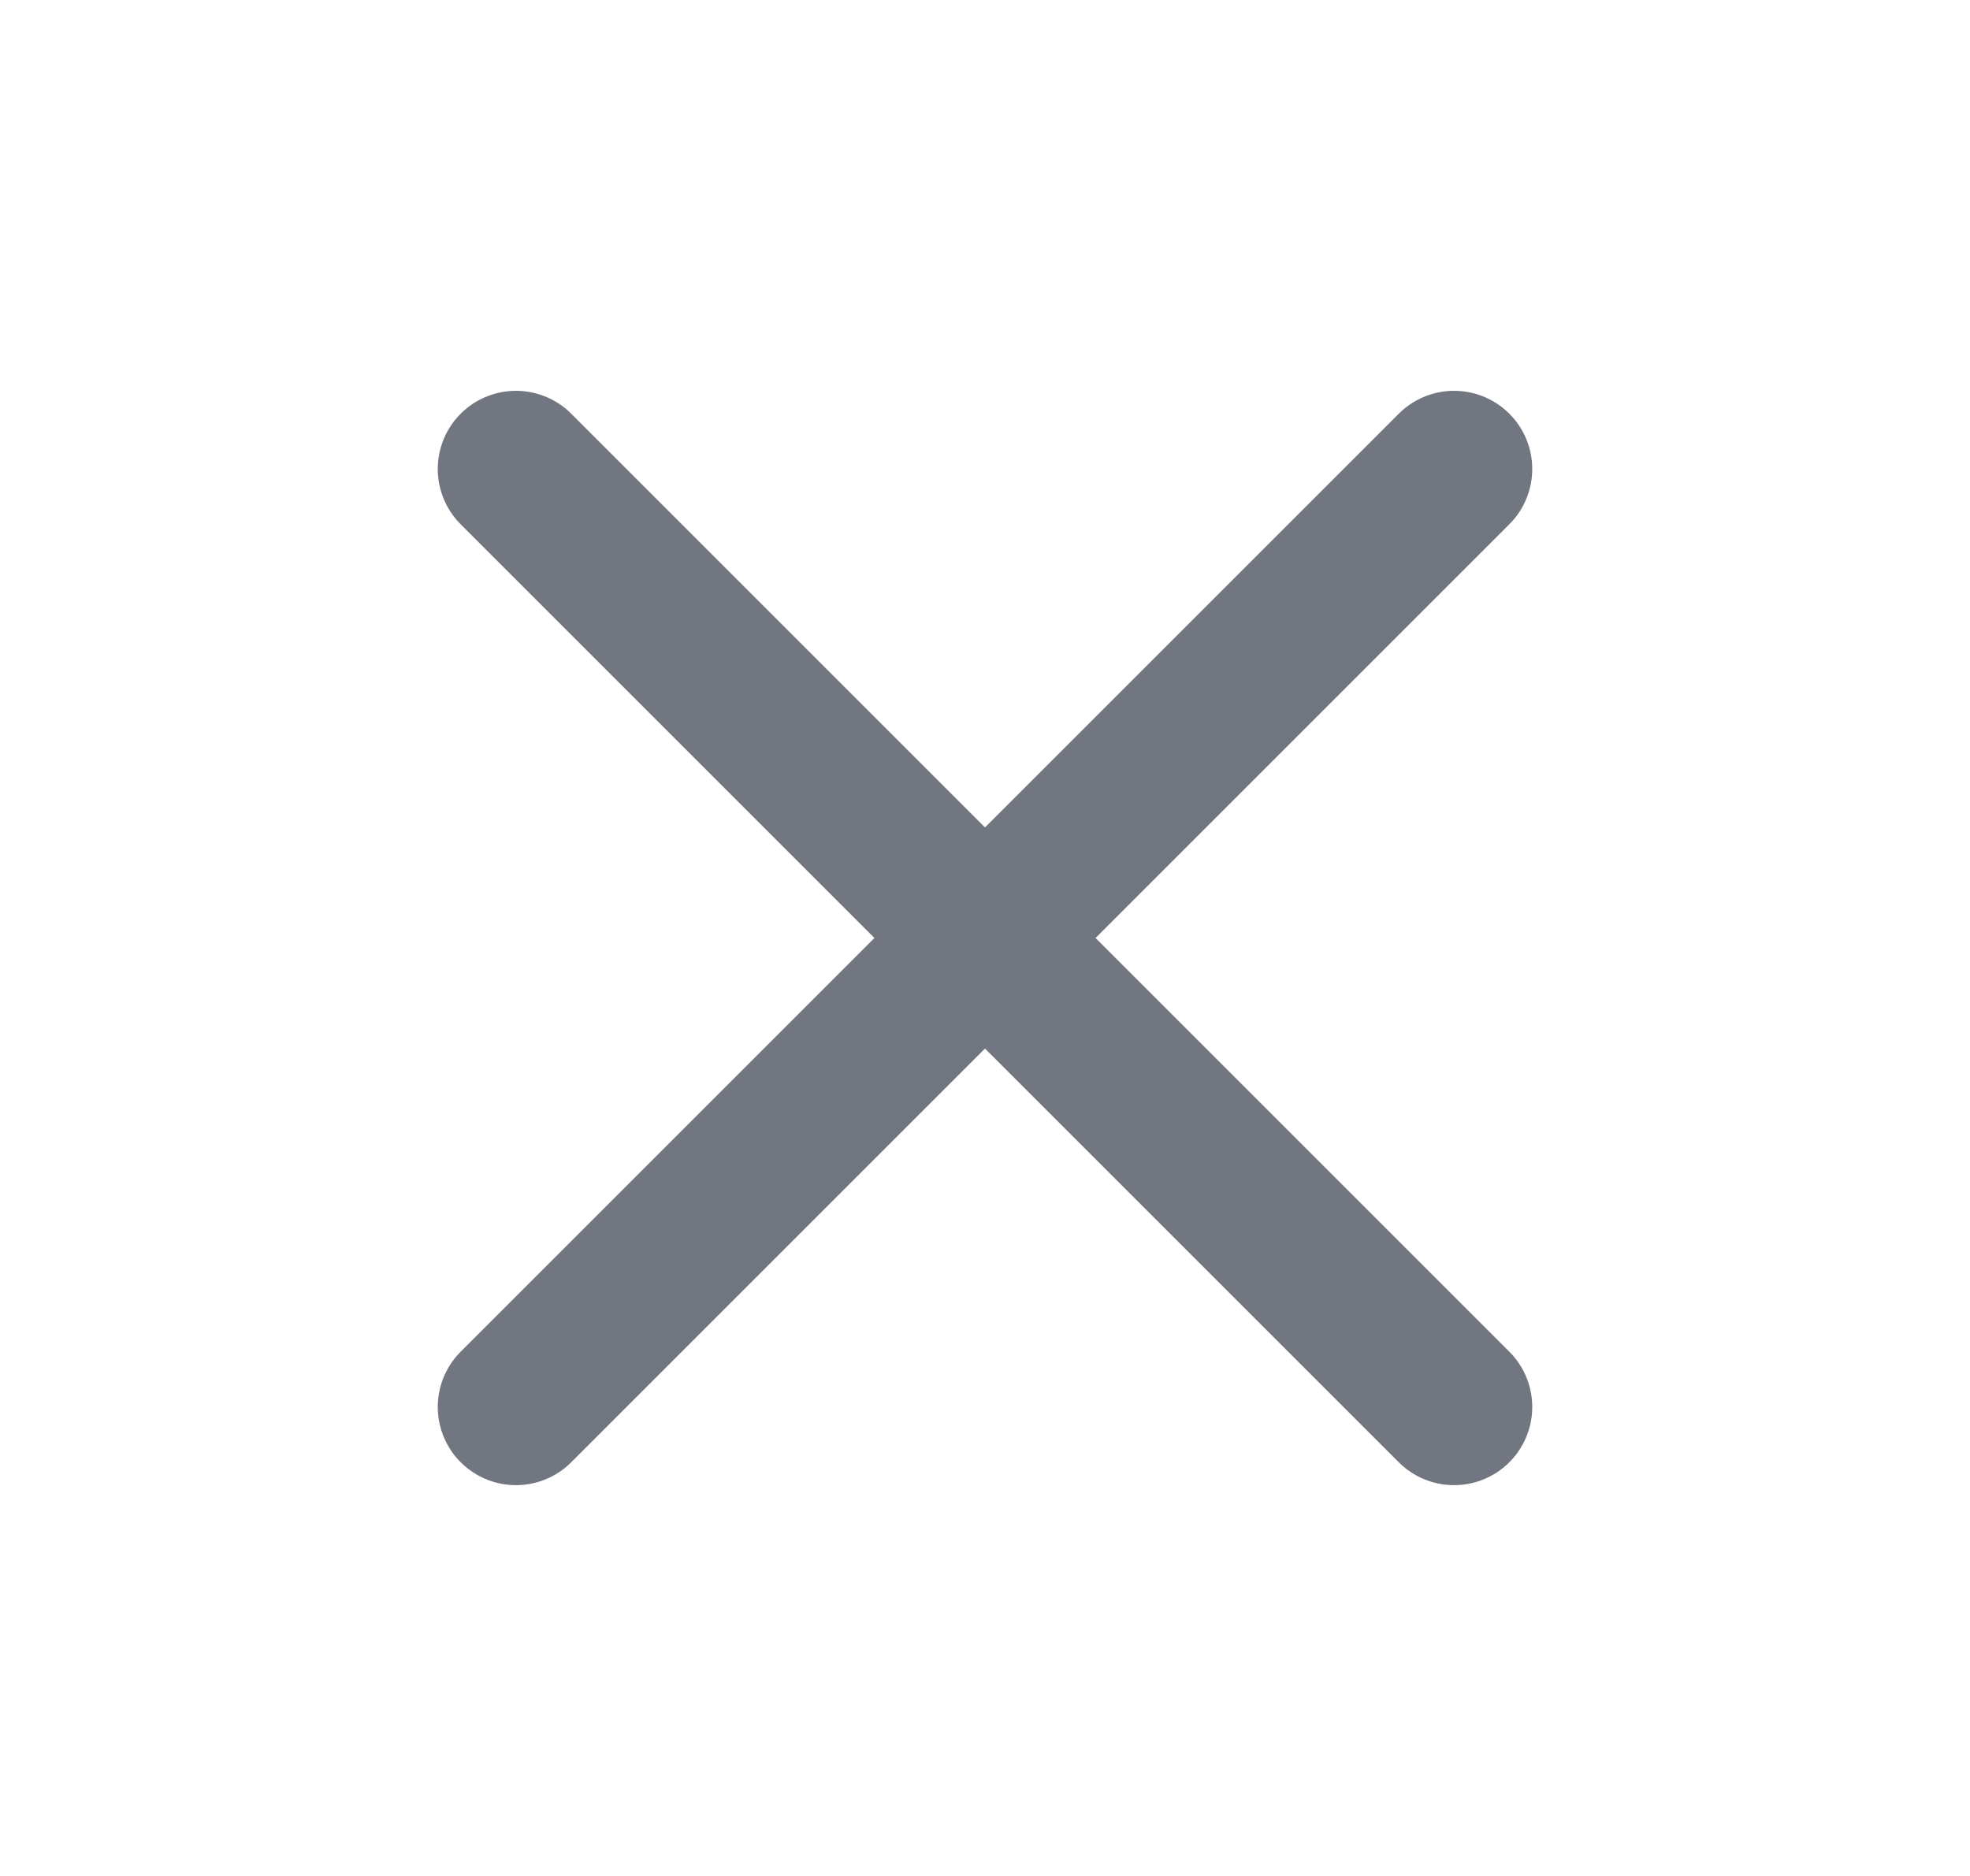
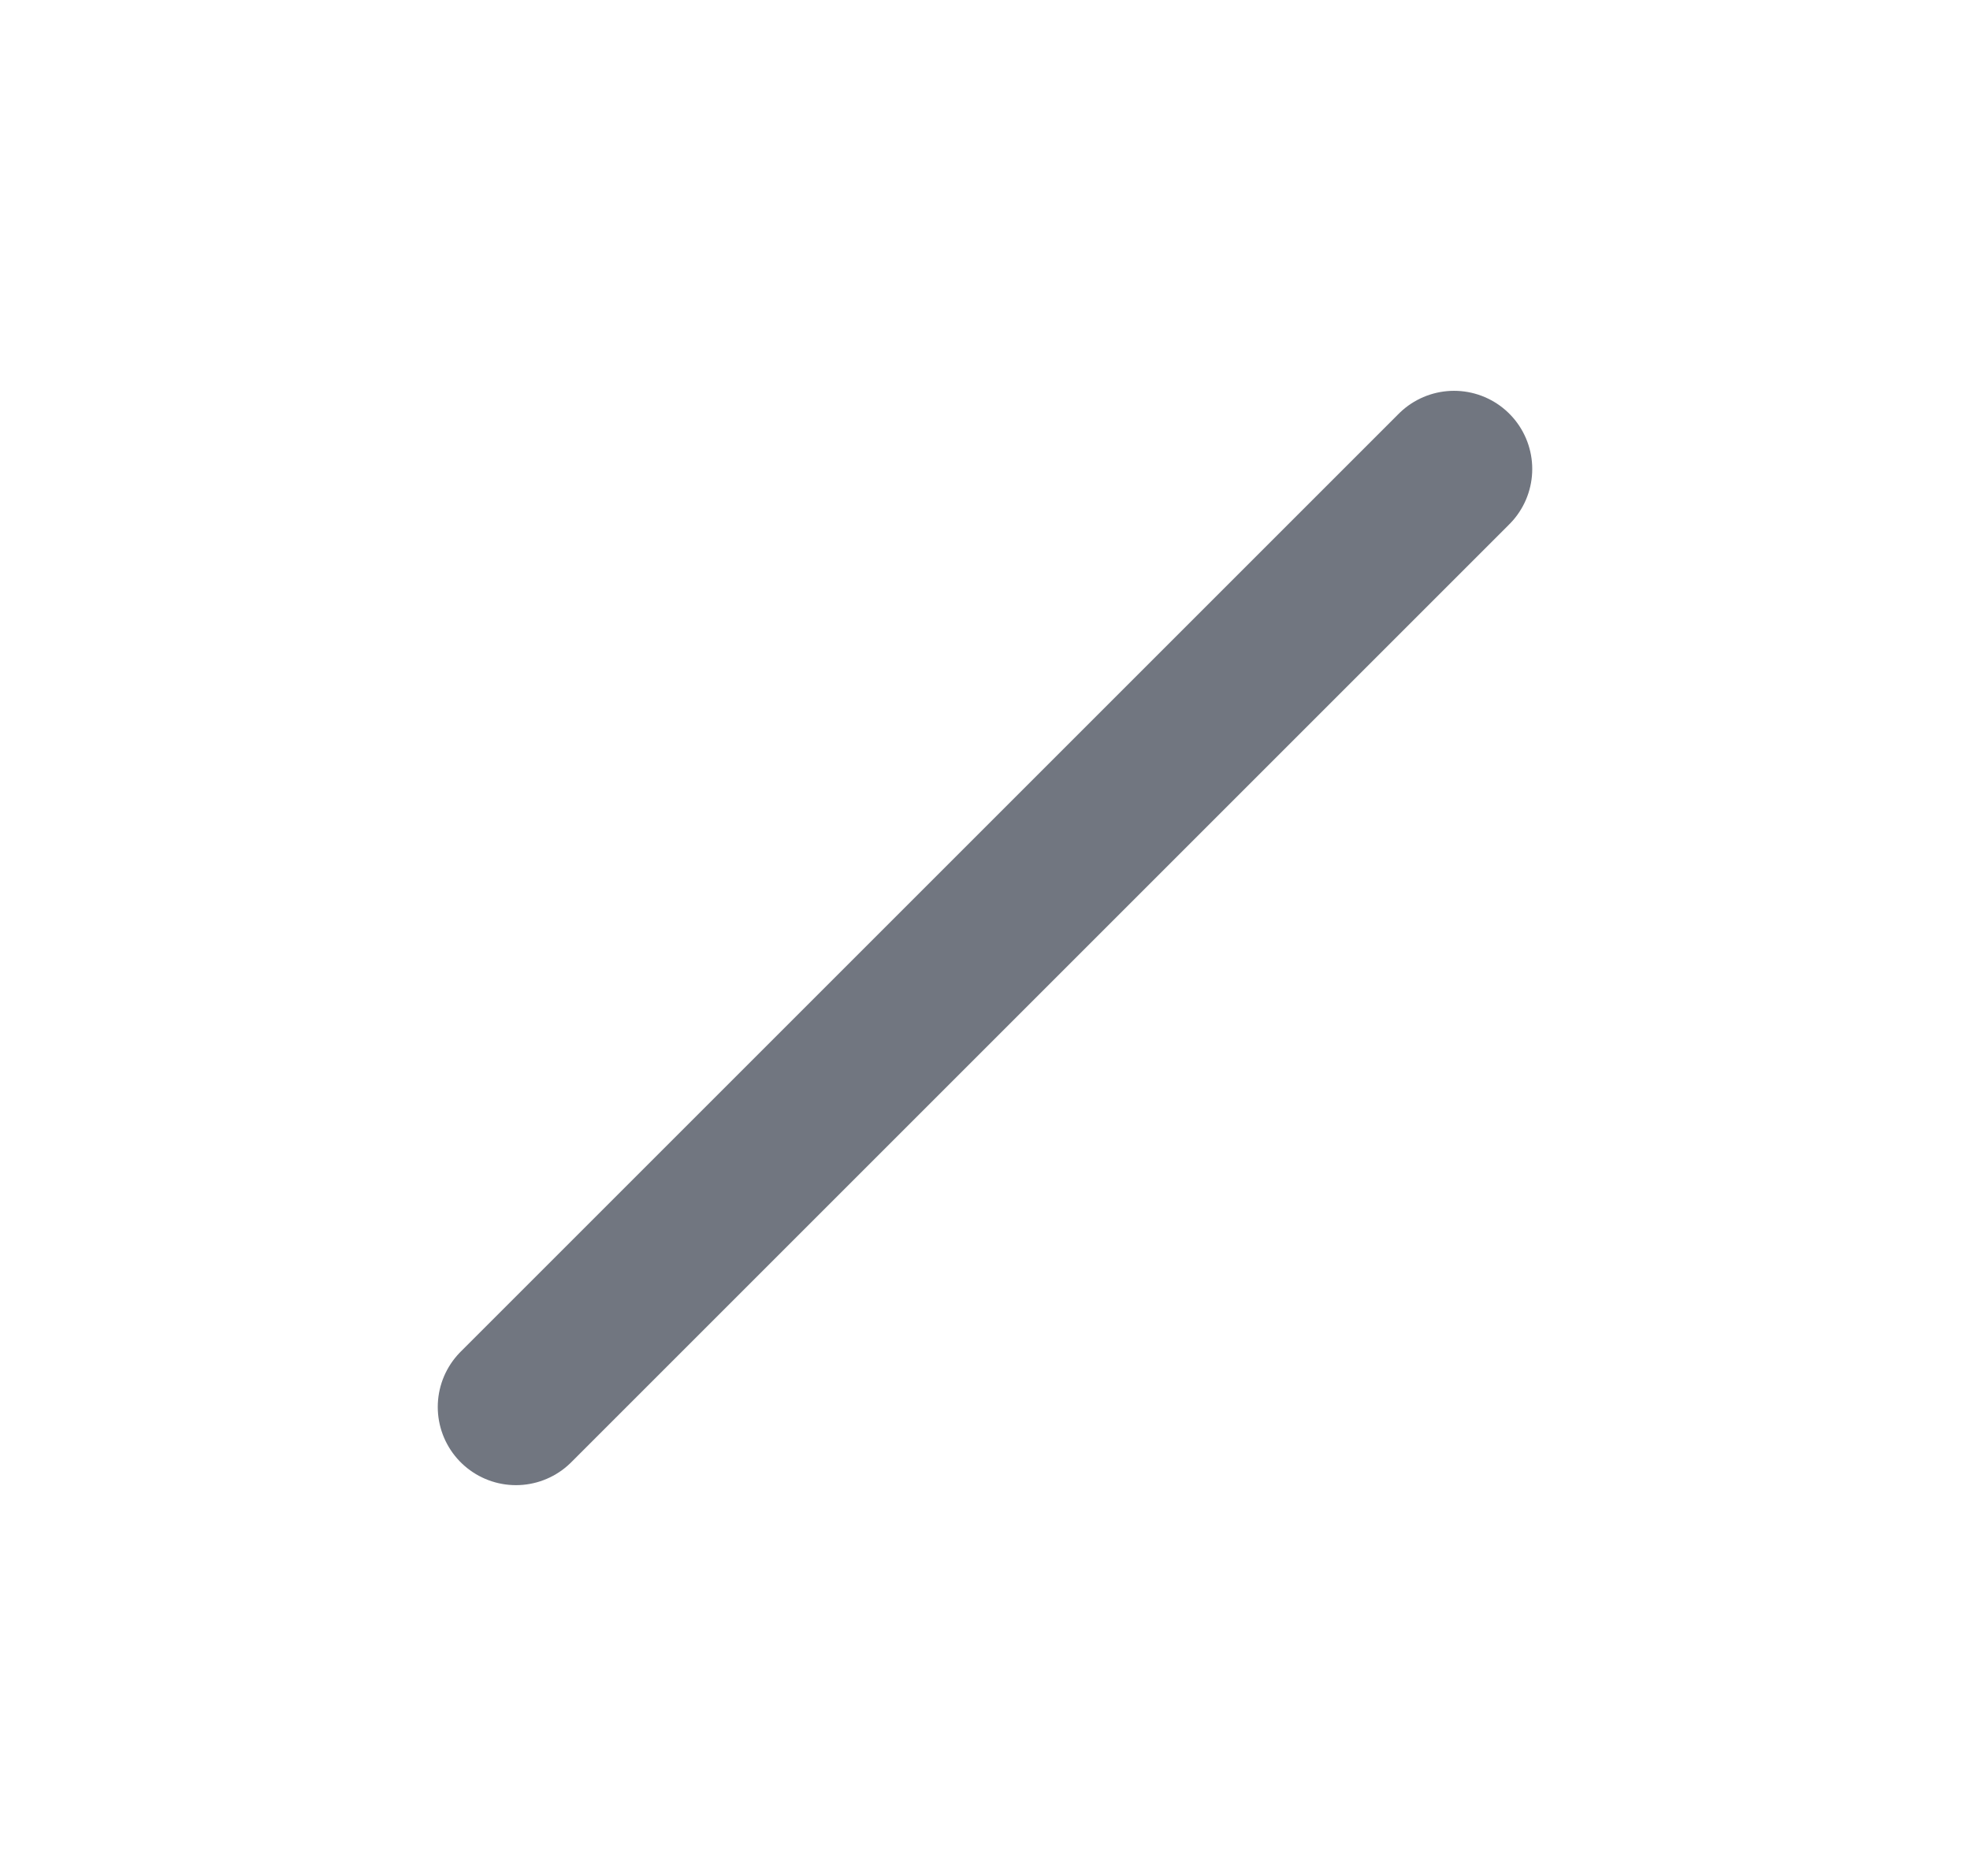
<svg xmlns="http://www.w3.org/2000/svg" width="21" height="20" viewBox="0 0 21 20" fill="none">
-   <path d="M15.5 5L5.5 15M5.5 5L15.5 15" stroke="#717680" stroke-width="1.667" stroke-linecap="round" stroke-linejoin="round" />
+   <path d="M15.5 5L5.5 15M5.5 5" stroke="#717680" stroke-width="1.667" stroke-linecap="round" stroke-linejoin="round" />
</svg>